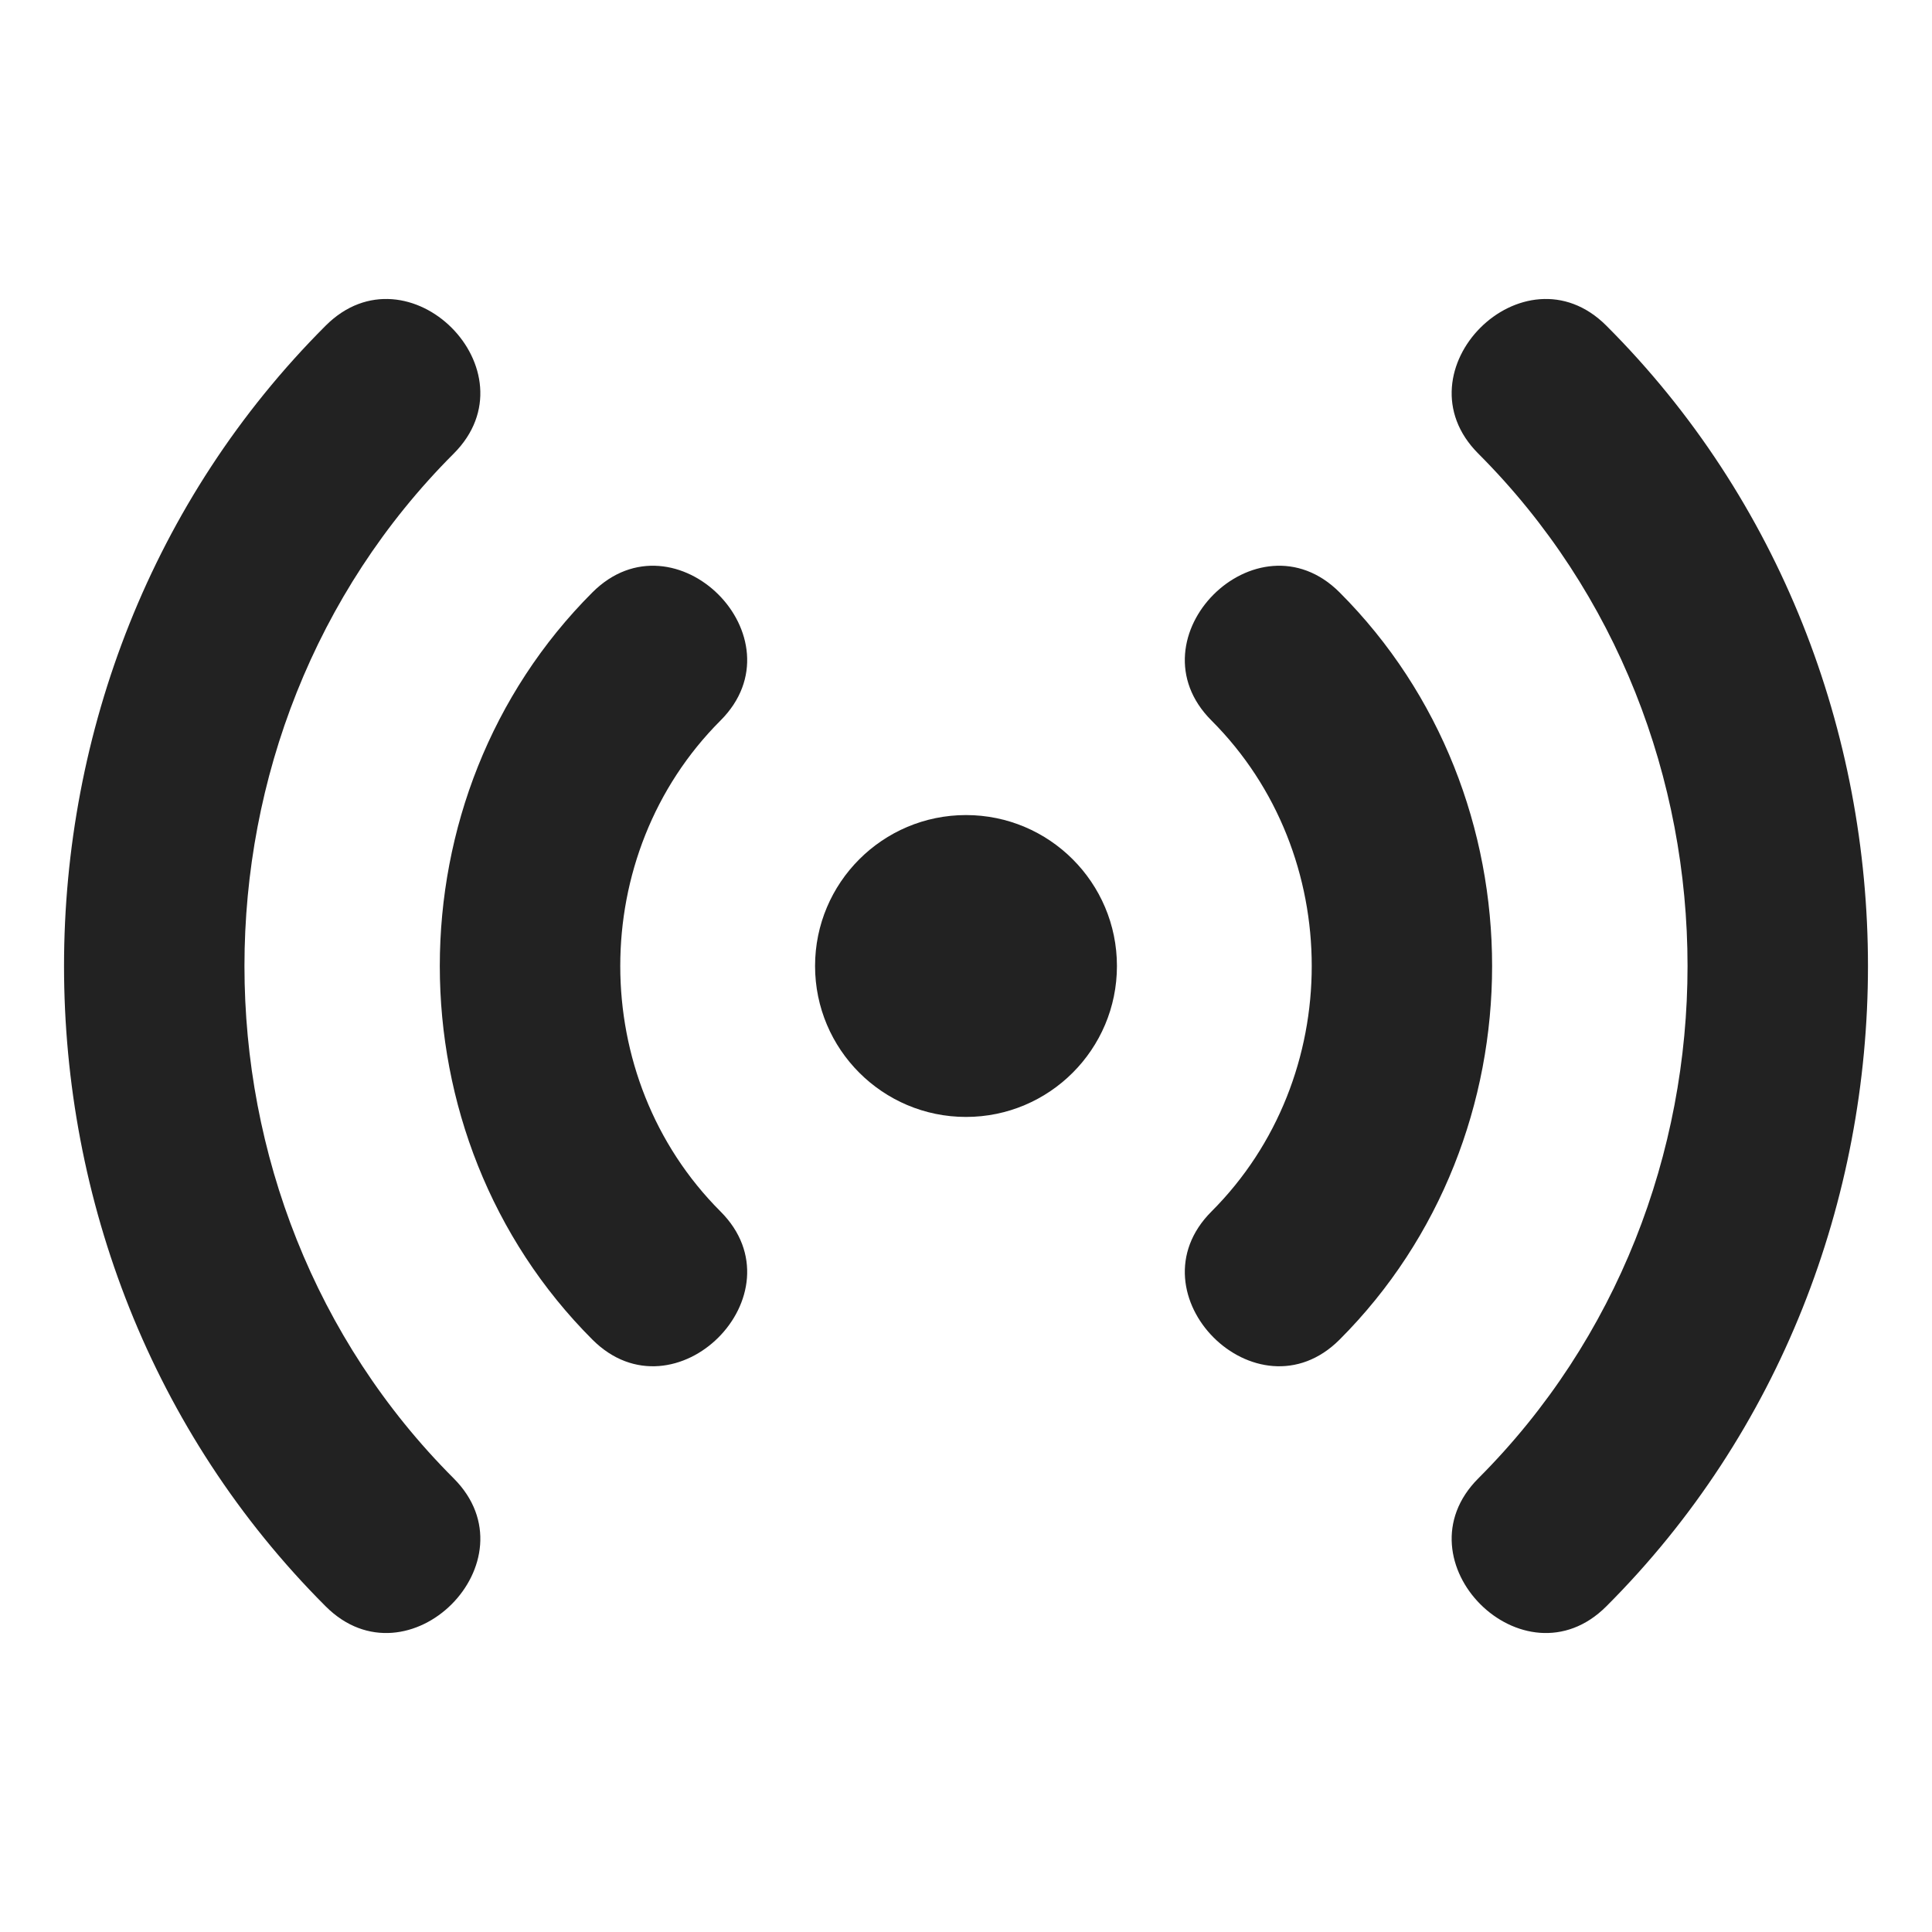
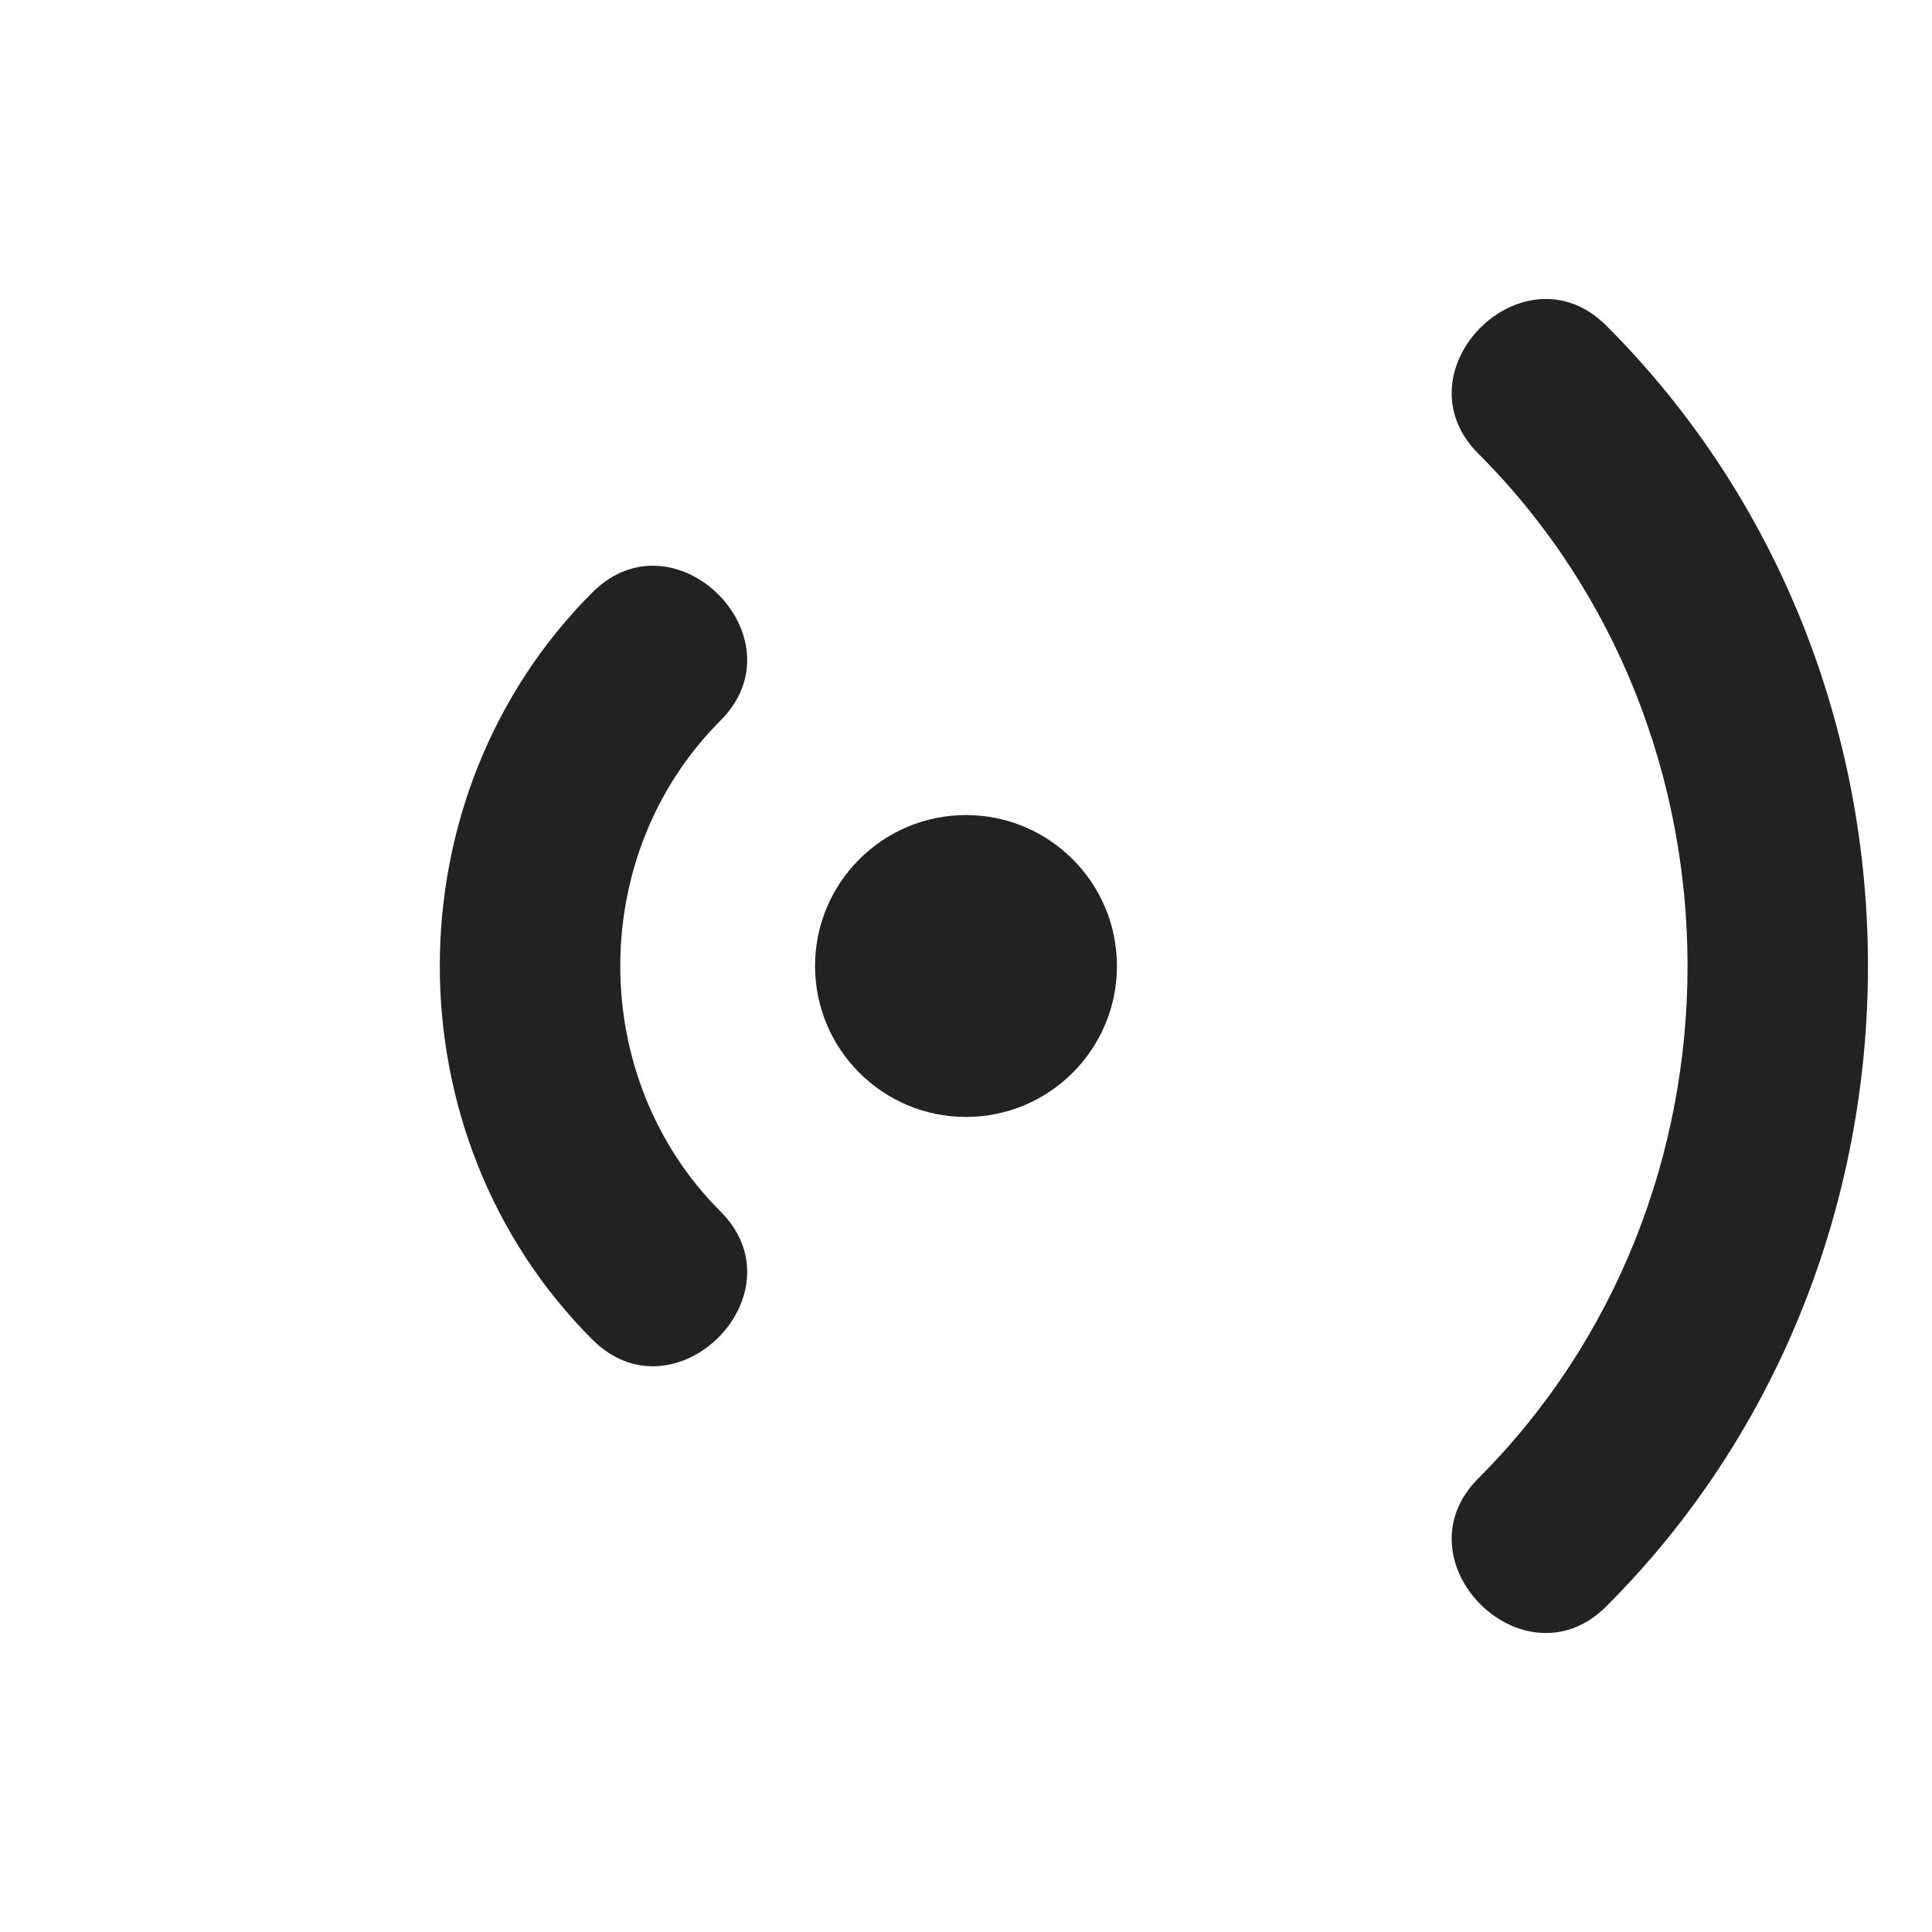
<svg xmlns="http://www.w3.org/2000/svg" width="16" height="16" viewBox="0 0 16 16" fill="none">
-   <path d="M3.757 3.757C4.441 3.073 3.381 2.013 2.697 2.697C-0.192 5.585 -0.192 10.415 2.697 13.303C3.381 13.987 4.441 12.927 3.757 12.243C1.447 9.932 1.447 6.068 3.757 3.757Z" fill="#222222" />
  <path d="M12.243 3.757C11.559 3.073 12.619 2.013 13.303 2.697C16.192 5.585 16.192 10.415 13.303 13.303C12.619 13.987 11.559 12.927 12.243 12.243C14.553 9.932 14.553 6.068 12.243 3.757Z" fill="#222222" />
-   <path d="M10.033 5.967C11.14 7.074 11.14 8.926 10.033 10.033C9.349 10.717 10.41 11.778 11.094 11.094C12.778 9.409 12.778 6.591 11.094 4.906C10.41 4.222 9.349 5.283 10.033 5.967Z" fill="#222222" />
  <path d="M9.25 8C9.25 8.69 8.69 9.25 8 9.25C7.31 9.25 6.75 8.69 6.75 8C6.75 7.31 7.31 6.75 8 6.75C8.69 6.75 9.25 7.31 9.25 8Z" fill="#222222" />
  <path d="M5.967 5.967C4.86 7.074 4.86 8.926 5.967 10.033C6.651 10.717 5.59 11.778 4.906 11.094C3.221 9.409 3.221 6.591 4.906 4.906C5.59 4.222 6.651 5.283 5.967 5.967Z" fill="#222222" />
</svg>